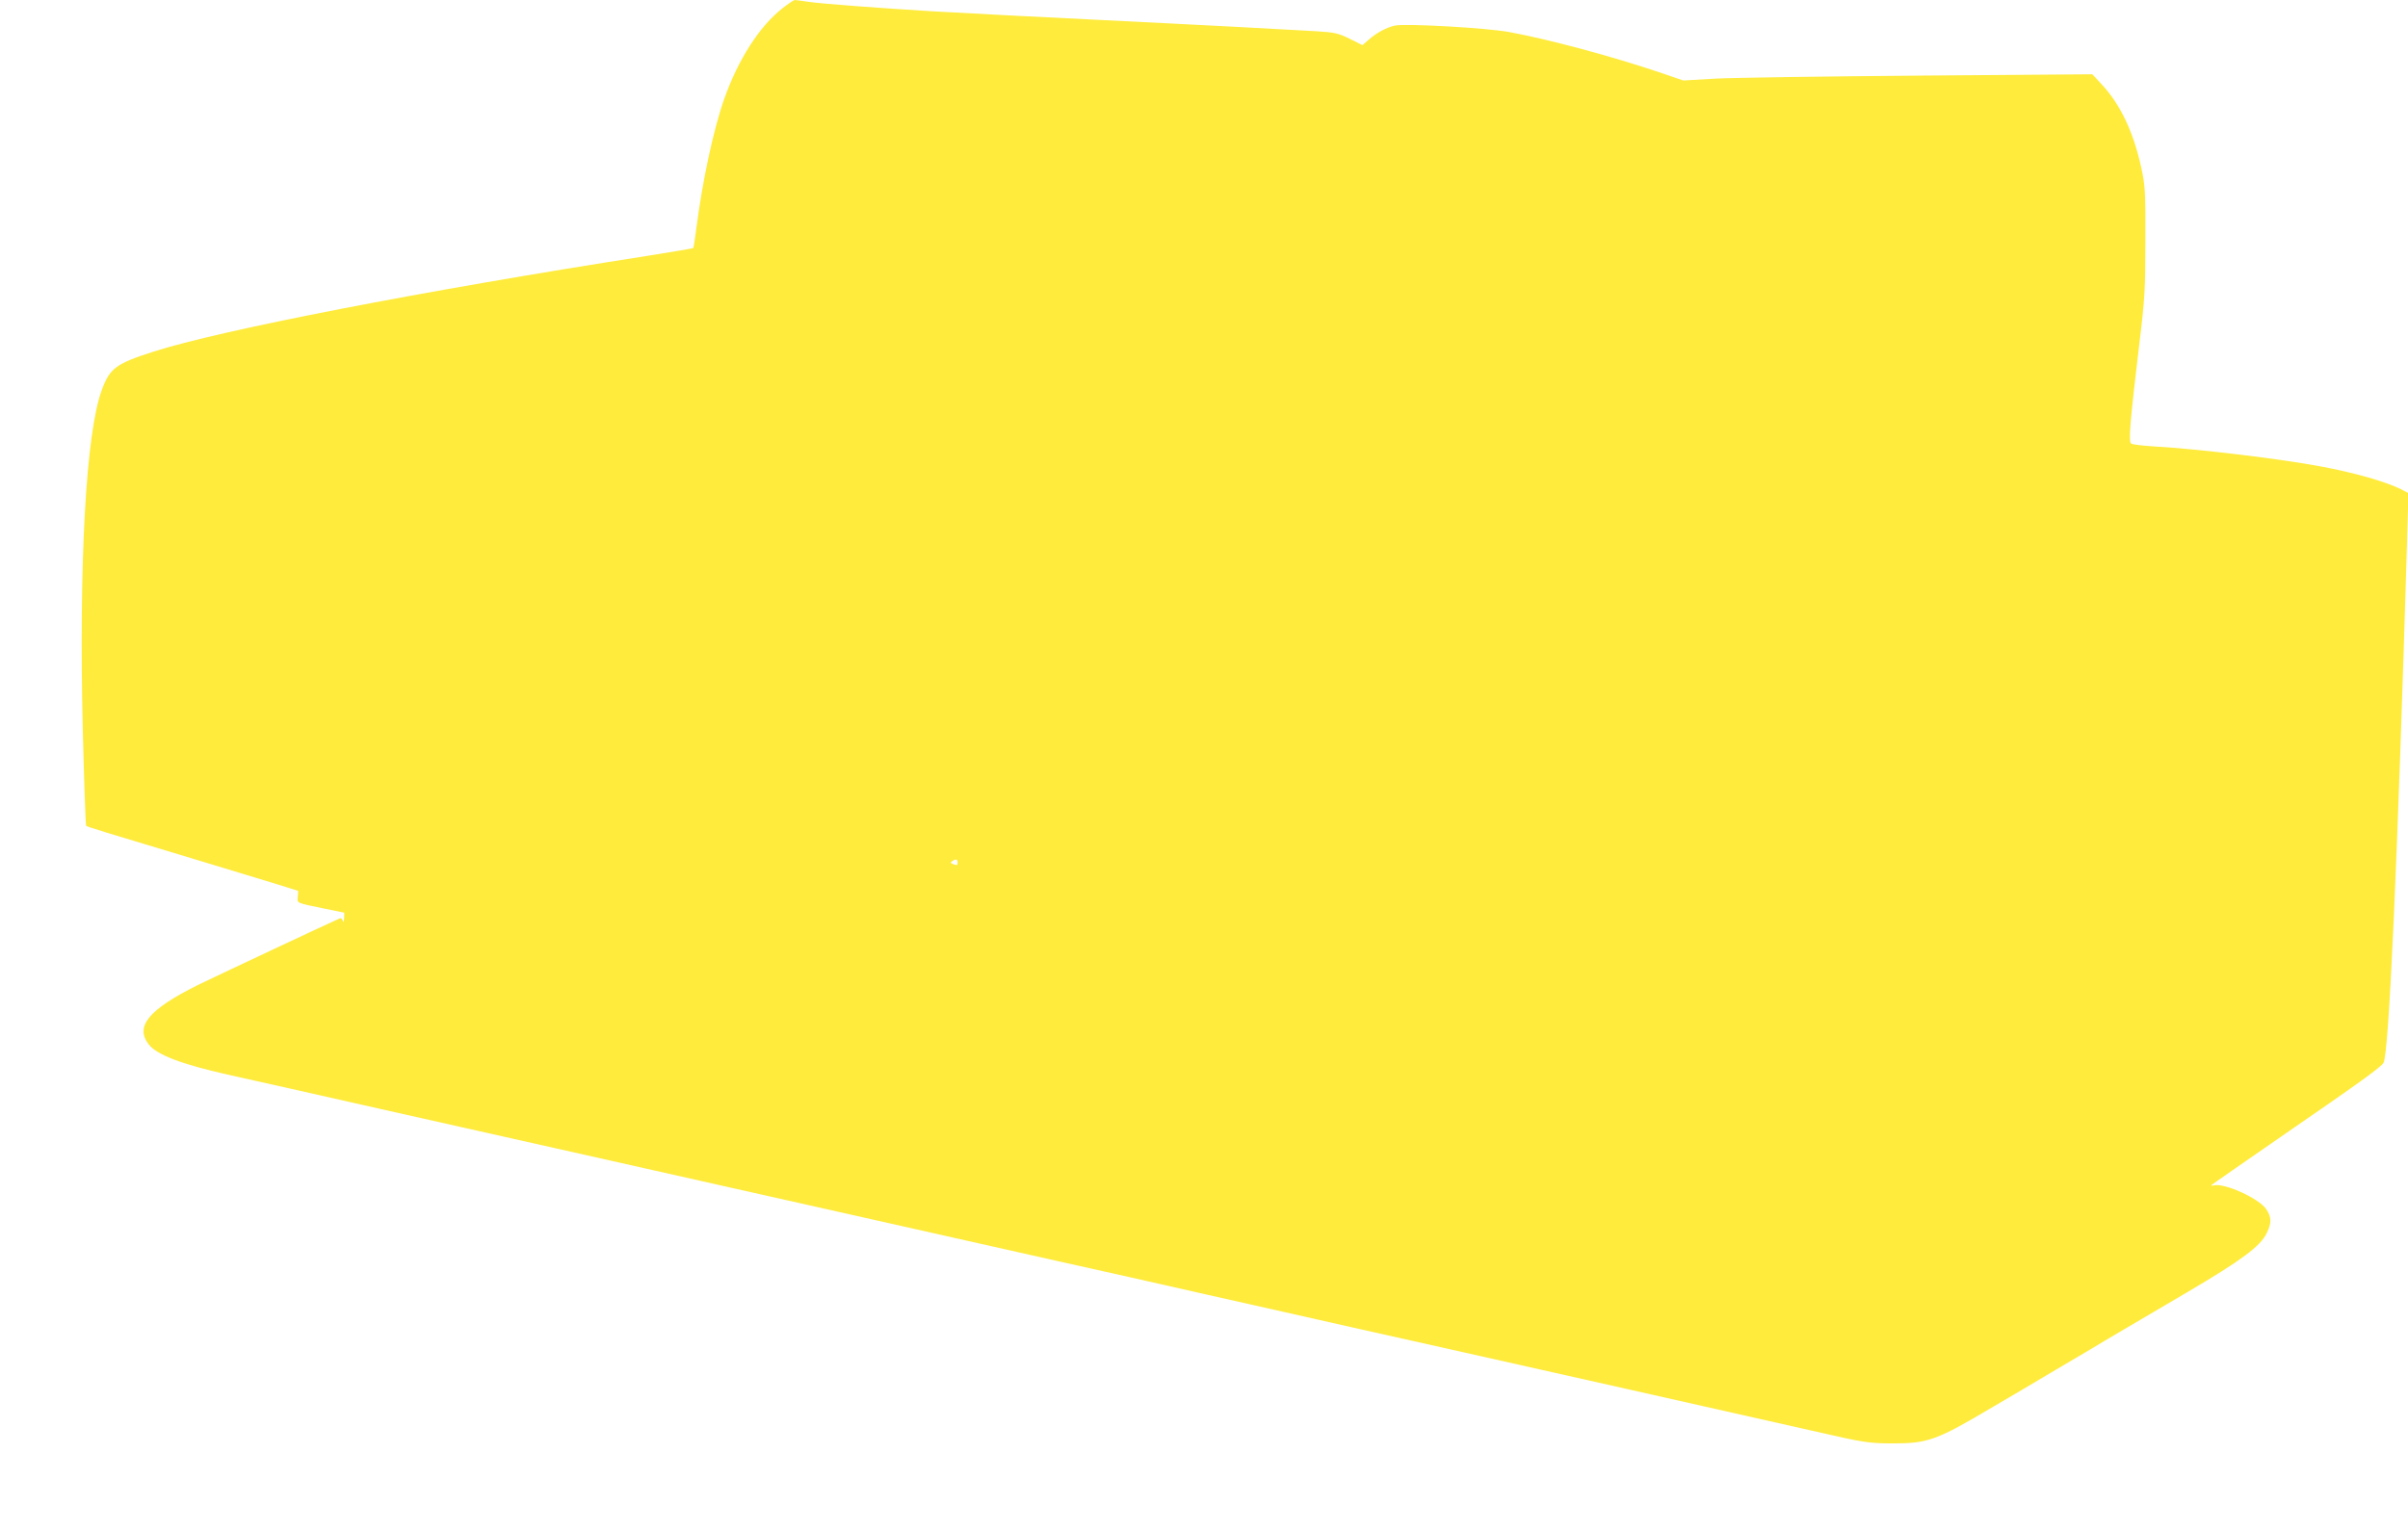
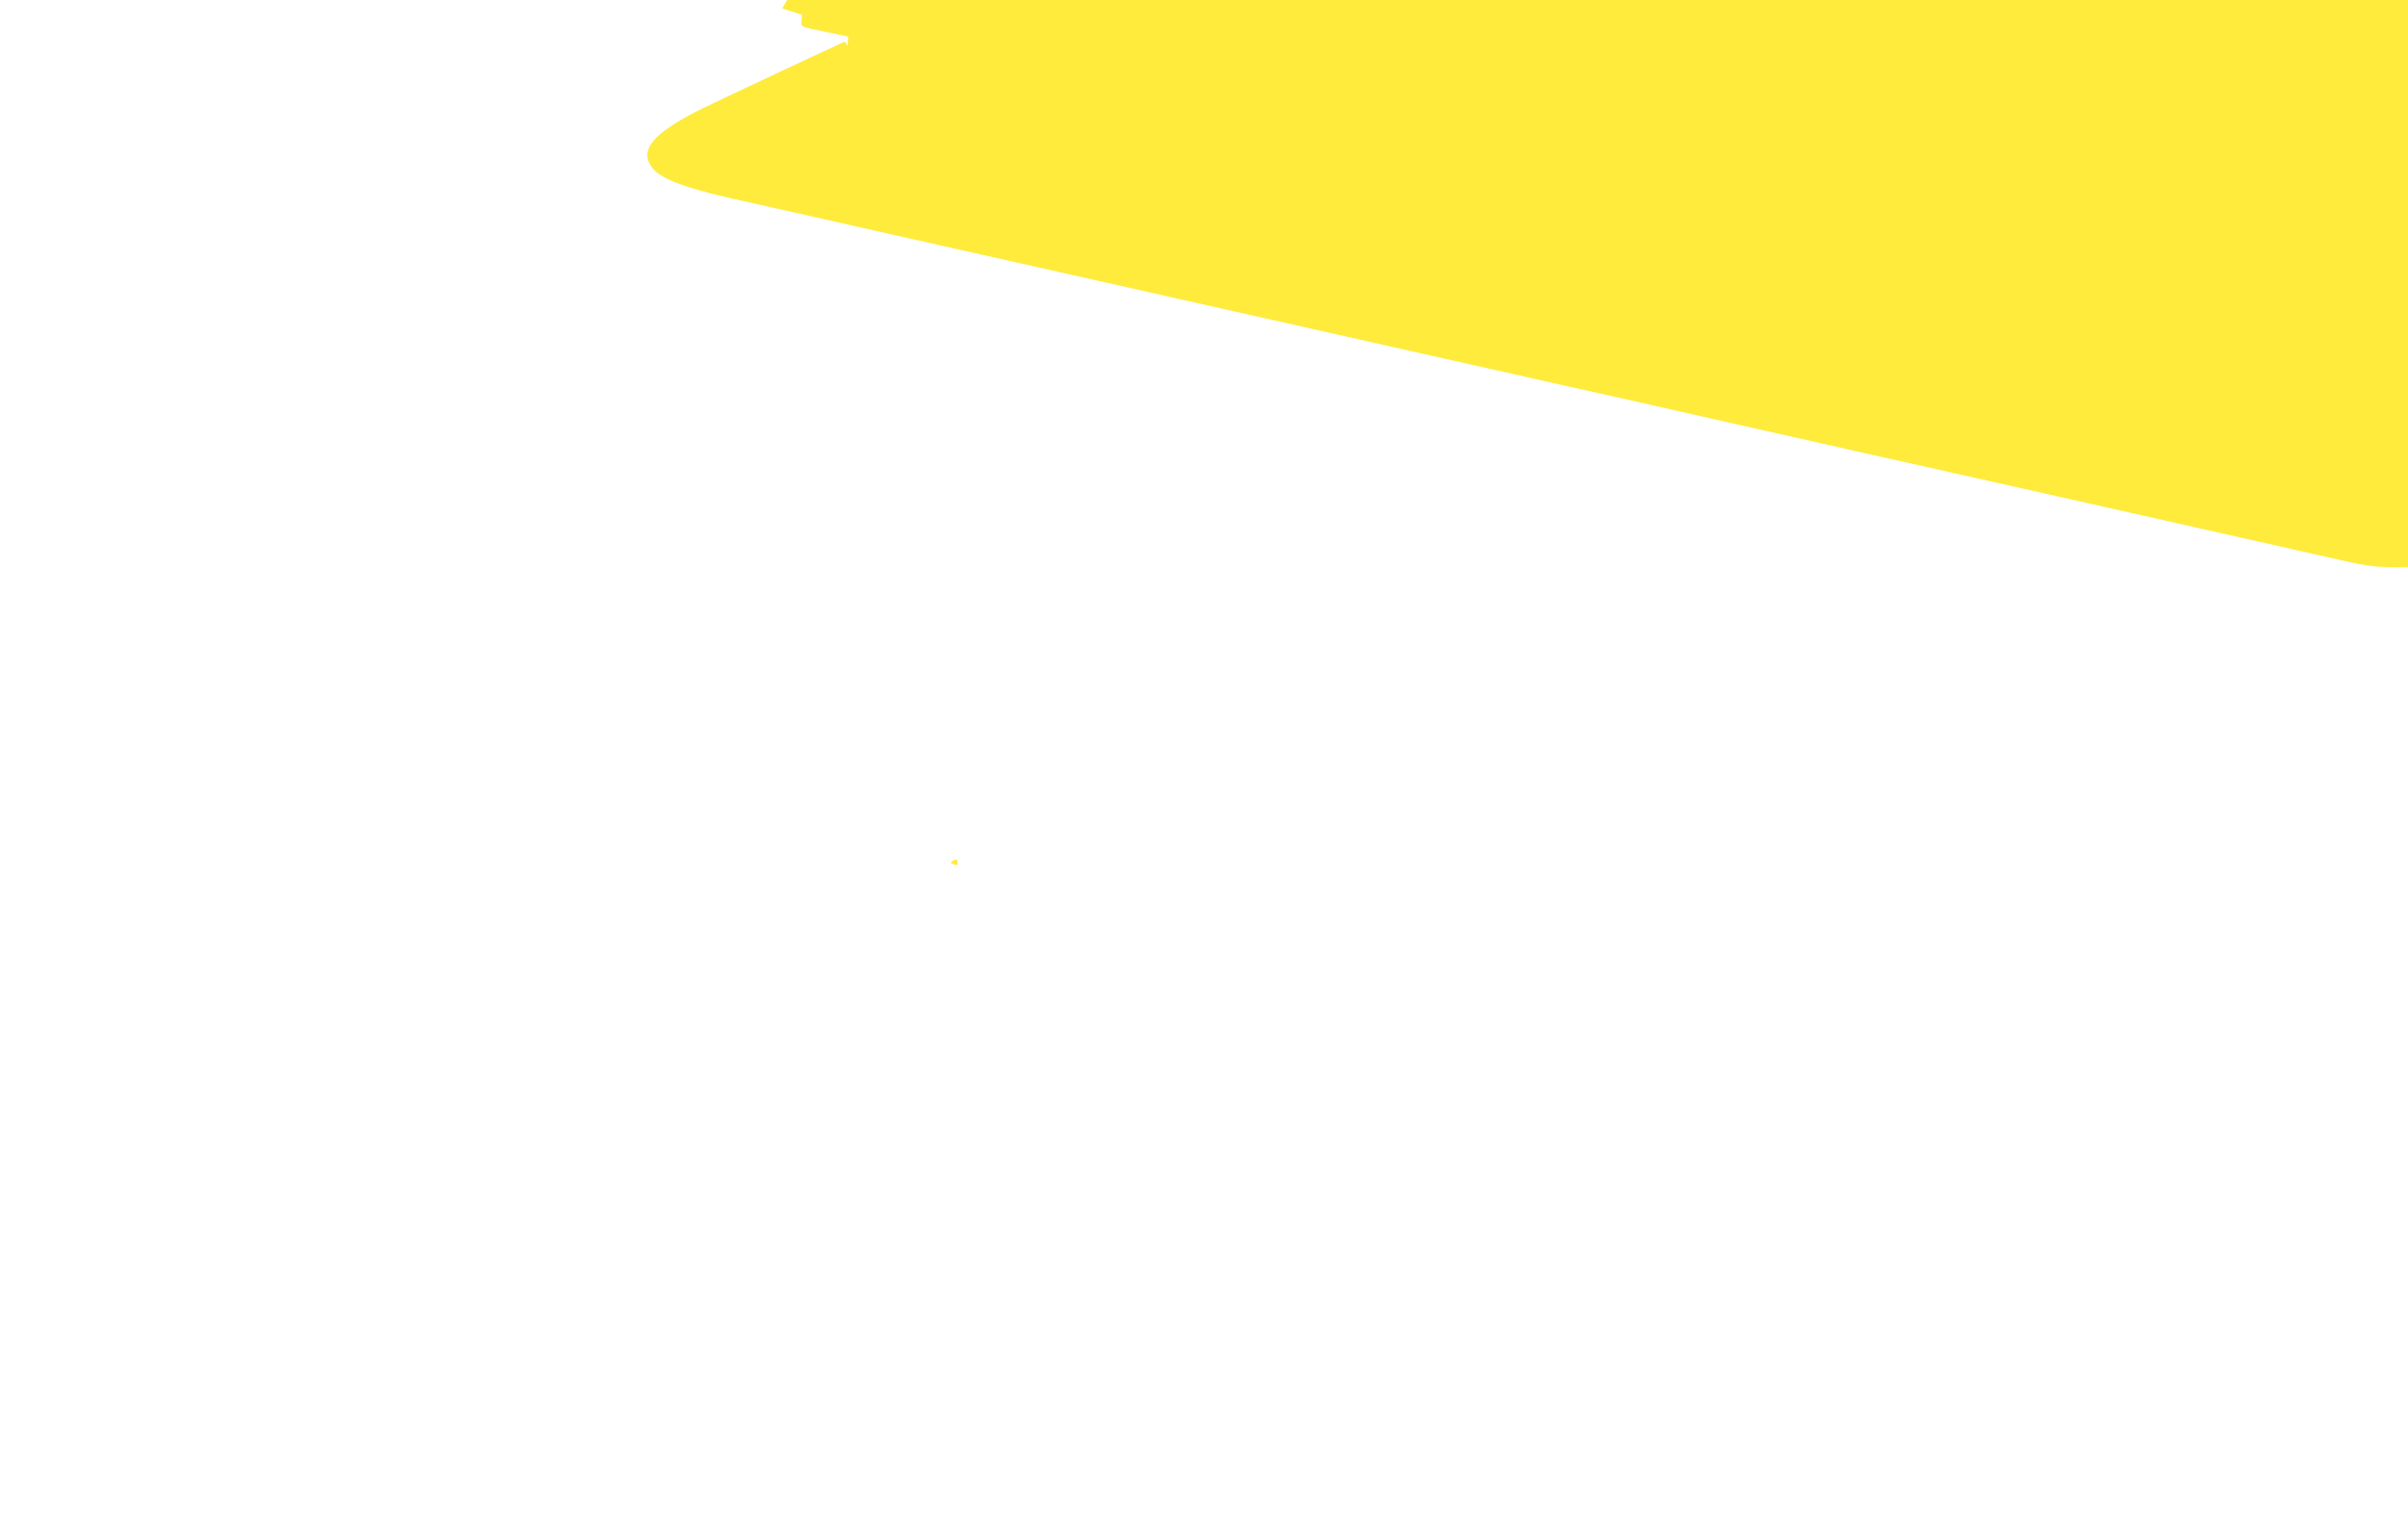
<svg xmlns="http://www.w3.org/2000/svg" version="1.0" width="1280pt" height="814pt" viewBox="0 0 1280 814" preserveAspectRatio="xMidYMid meet">
  <g transform="translate(0,814) scale(0.1,-0.1)" fill="#ffeb3b" stroke="none">
-     <path d="M4158 8095 c-121 -95 -234 -271 -308 -480 -58 -164 -117 -441 -150 -700 -6 -49 -13 -91 -15 -94 -3 -2 -114 -21 -247 -42 -1192 -186 -2265 -394 -2623 -509 -201 -65 -231 -88 -274 -204 -84 -228 -122 -909 -101 -1806 7 -278 15 -508 18 -511 7 -6 72 -26 647 -199 149 -45 317 -96 375 -114 l105 -33 -2 -31 c-3 -35 -12 -32 140 -63 l107 -22 -1 -31 c-1 -18 -3 -23 -6 -13 -3 10 -10 16 -16 14 -43 -18 -664 -310 -758 -356 -260 -130 -333 -219 -258 -315 43 -55 175 -105 419 -160 63 -14 216 -48 340 -76 124 -28 333 -75 465 -105 132 -30 332 -75 445 -100 113 -25 333 -75 490 -110 157 -35 375 -84 485 -109 110 -25 290 -65 400 -90 110 -25 292 -66 405 -91 113 -25 295 -66 405 -91 110 -25 328 -74 485 -109 157 -35 375 -84 485 -109 110 -25 291 -65 403 -90 111 -25 292 -66 402 -91 110 -25 290 -65 400 -90 110 -25 291 -66 403 -91 111 -25 330 -74 487 -109 157 -35 377 -85 490 -110 113 -25 313 -70 445 -100 417 -94 681 -154 985 -222 283 -65 300 -67 430 -68 188 0 234 16 535 195 77 45 217 127 310 183 94 55 190 112 215 127 45 28 284 168 505 298 292 172 390 245 424 315 27 56 26 84 -3 128 -39 57 -222 140 -278 126 -12 -3 -17 -2 -12 2 5 5 171 120 369 257 424 292 532 370 545 393 29 56 74 1052 126 2803 l6 226 -38 20 c-85 42 -246 88 -429 122 -219 41 -643 92 -882 106 -61 4 -117 10 -124 15 -16 9 -7 110 42 524 30 245 33 297 33 555 1 260 -1 294 -22 389 -41 188 -110 334 -208 440 l-52 56 -913 -7 c-503 -4 -992 -11 -1088 -16 l-173 -10 -132 45 c-253 85 -587 175 -796 213 -121 22 -547 46 -605 34 -43 -9 -99 -39 -138 -74 l-35 -30 -68 34 c-61 30 -81 34 -179 40 -343 19 -490 27 -770 41 -794 39 -1113 56 -1270 65 -282 17 -586 40 -655 50 -36 5 -69 10 -75 10 -5 0 -36 -20 -67 -45z m932 -4540 c0 -17 -2 -18 -25 -9 -13 5 -14 8 -3 15 19 13 28 11 28 -6z" />
+     <path d="M4158 8095 l105 -33 -2 -31 c-3 -35 -12 -32 140 -63 l107 -22 -1 -31 c-1 -18 -3 -23 -6 -13 -3 10 -10 16 -16 14 -43 -18 -664 -310 -758 -356 -260 -130 -333 -219 -258 -315 43 -55 175 -105 419 -160 63 -14 216 -48 340 -76 124 -28 333 -75 465 -105 132 -30 332 -75 445 -100 113 -25 333 -75 490 -110 157 -35 375 -84 485 -109 110 -25 290 -65 400 -90 110 -25 292 -66 405 -91 113 -25 295 -66 405 -91 110 -25 328 -74 485 -109 157 -35 375 -84 485 -109 110 -25 291 -65 403 -90 111 -25 292 -66 402 -91 110 -25 290 -65 400 -90 110 -25 291 -66 403 -91 111 -25 330 -74 487 -109 157 -35 377 -85 490 -110 113 -25 313 -70 445 -100 417 -94 681 -154 985 -222 283 -65 300 -67 430 -68 188 0 234 16 535 195 77 45 217 127 310 183 94 55 190 112 215 127 45 28 284 168 505 298 292 172 390 245 424 315 27 56 26 84 -3 128 -39 57 -222 140 -278 126 -12 -3 -17 -2 -12 2 5 5 171 120 369 257 424 292 532 370 545 393 29 56 74 1052 126 2803 l6 226 -38 20 c-85 42 -246 88 -429 122 -219 41 -643 92 -882 106 -61 4 -117 10 -124 15 -16 9 -7 110 42 524 30 245 33 297 33 555 1 260 -1 294 -22 389 -41 188 -110 334 -208 440 l-52 56 -913 -7 c-503 -4 -992 -11 -1088 -16 l-173 -10 -132 45 c-253 85 -587 175 -796 213 -121 22 -547 46 -605 34 -43 -9 -99 -39 -138 -74 l-35 -30 -68 34 c-61 30 -81 34 -179 40 -343 19 -490 27 -770 41 -794 39 -1113 56 -1270 65 -282 17 -586 40 -655 50 -36 5 -69 10 -75 10 -5 0 -36 -20 -67 -45z m932 -4540 c0 -17 -2 -18 -25 -9 -13 5 -14 8 -3 15 19 13 28 11 28 -6z" />
  </g>
</svg>